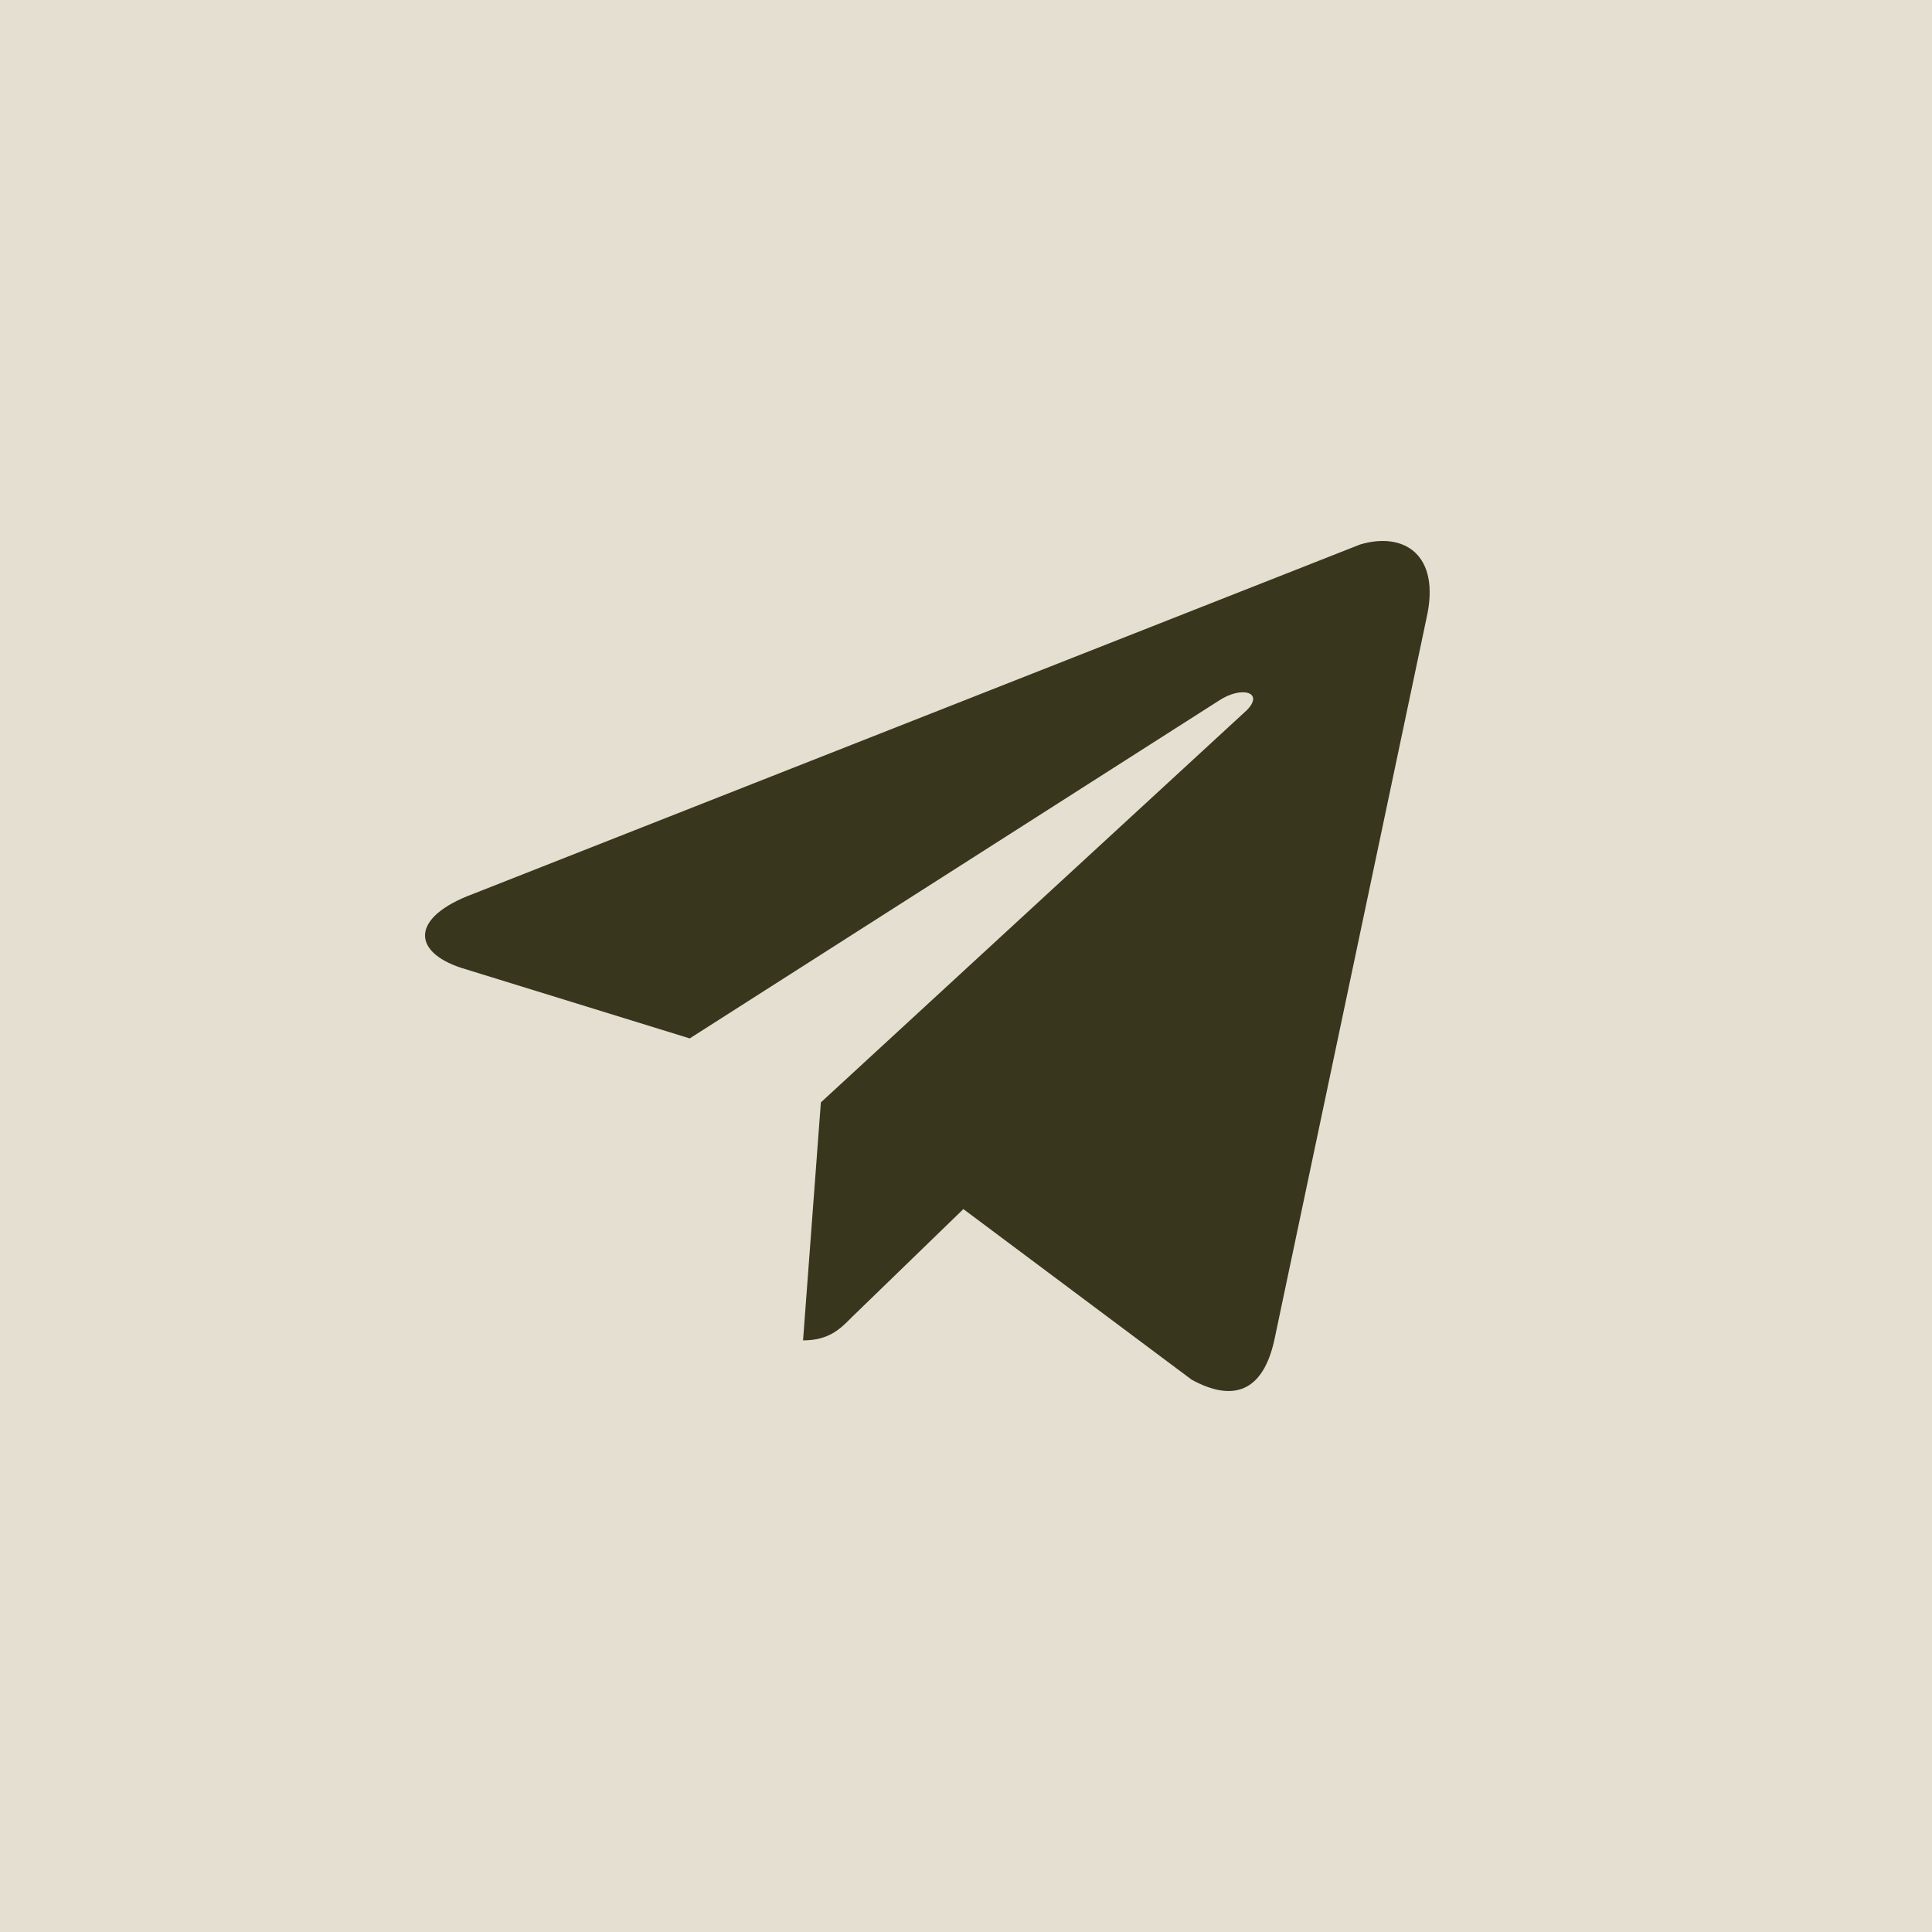
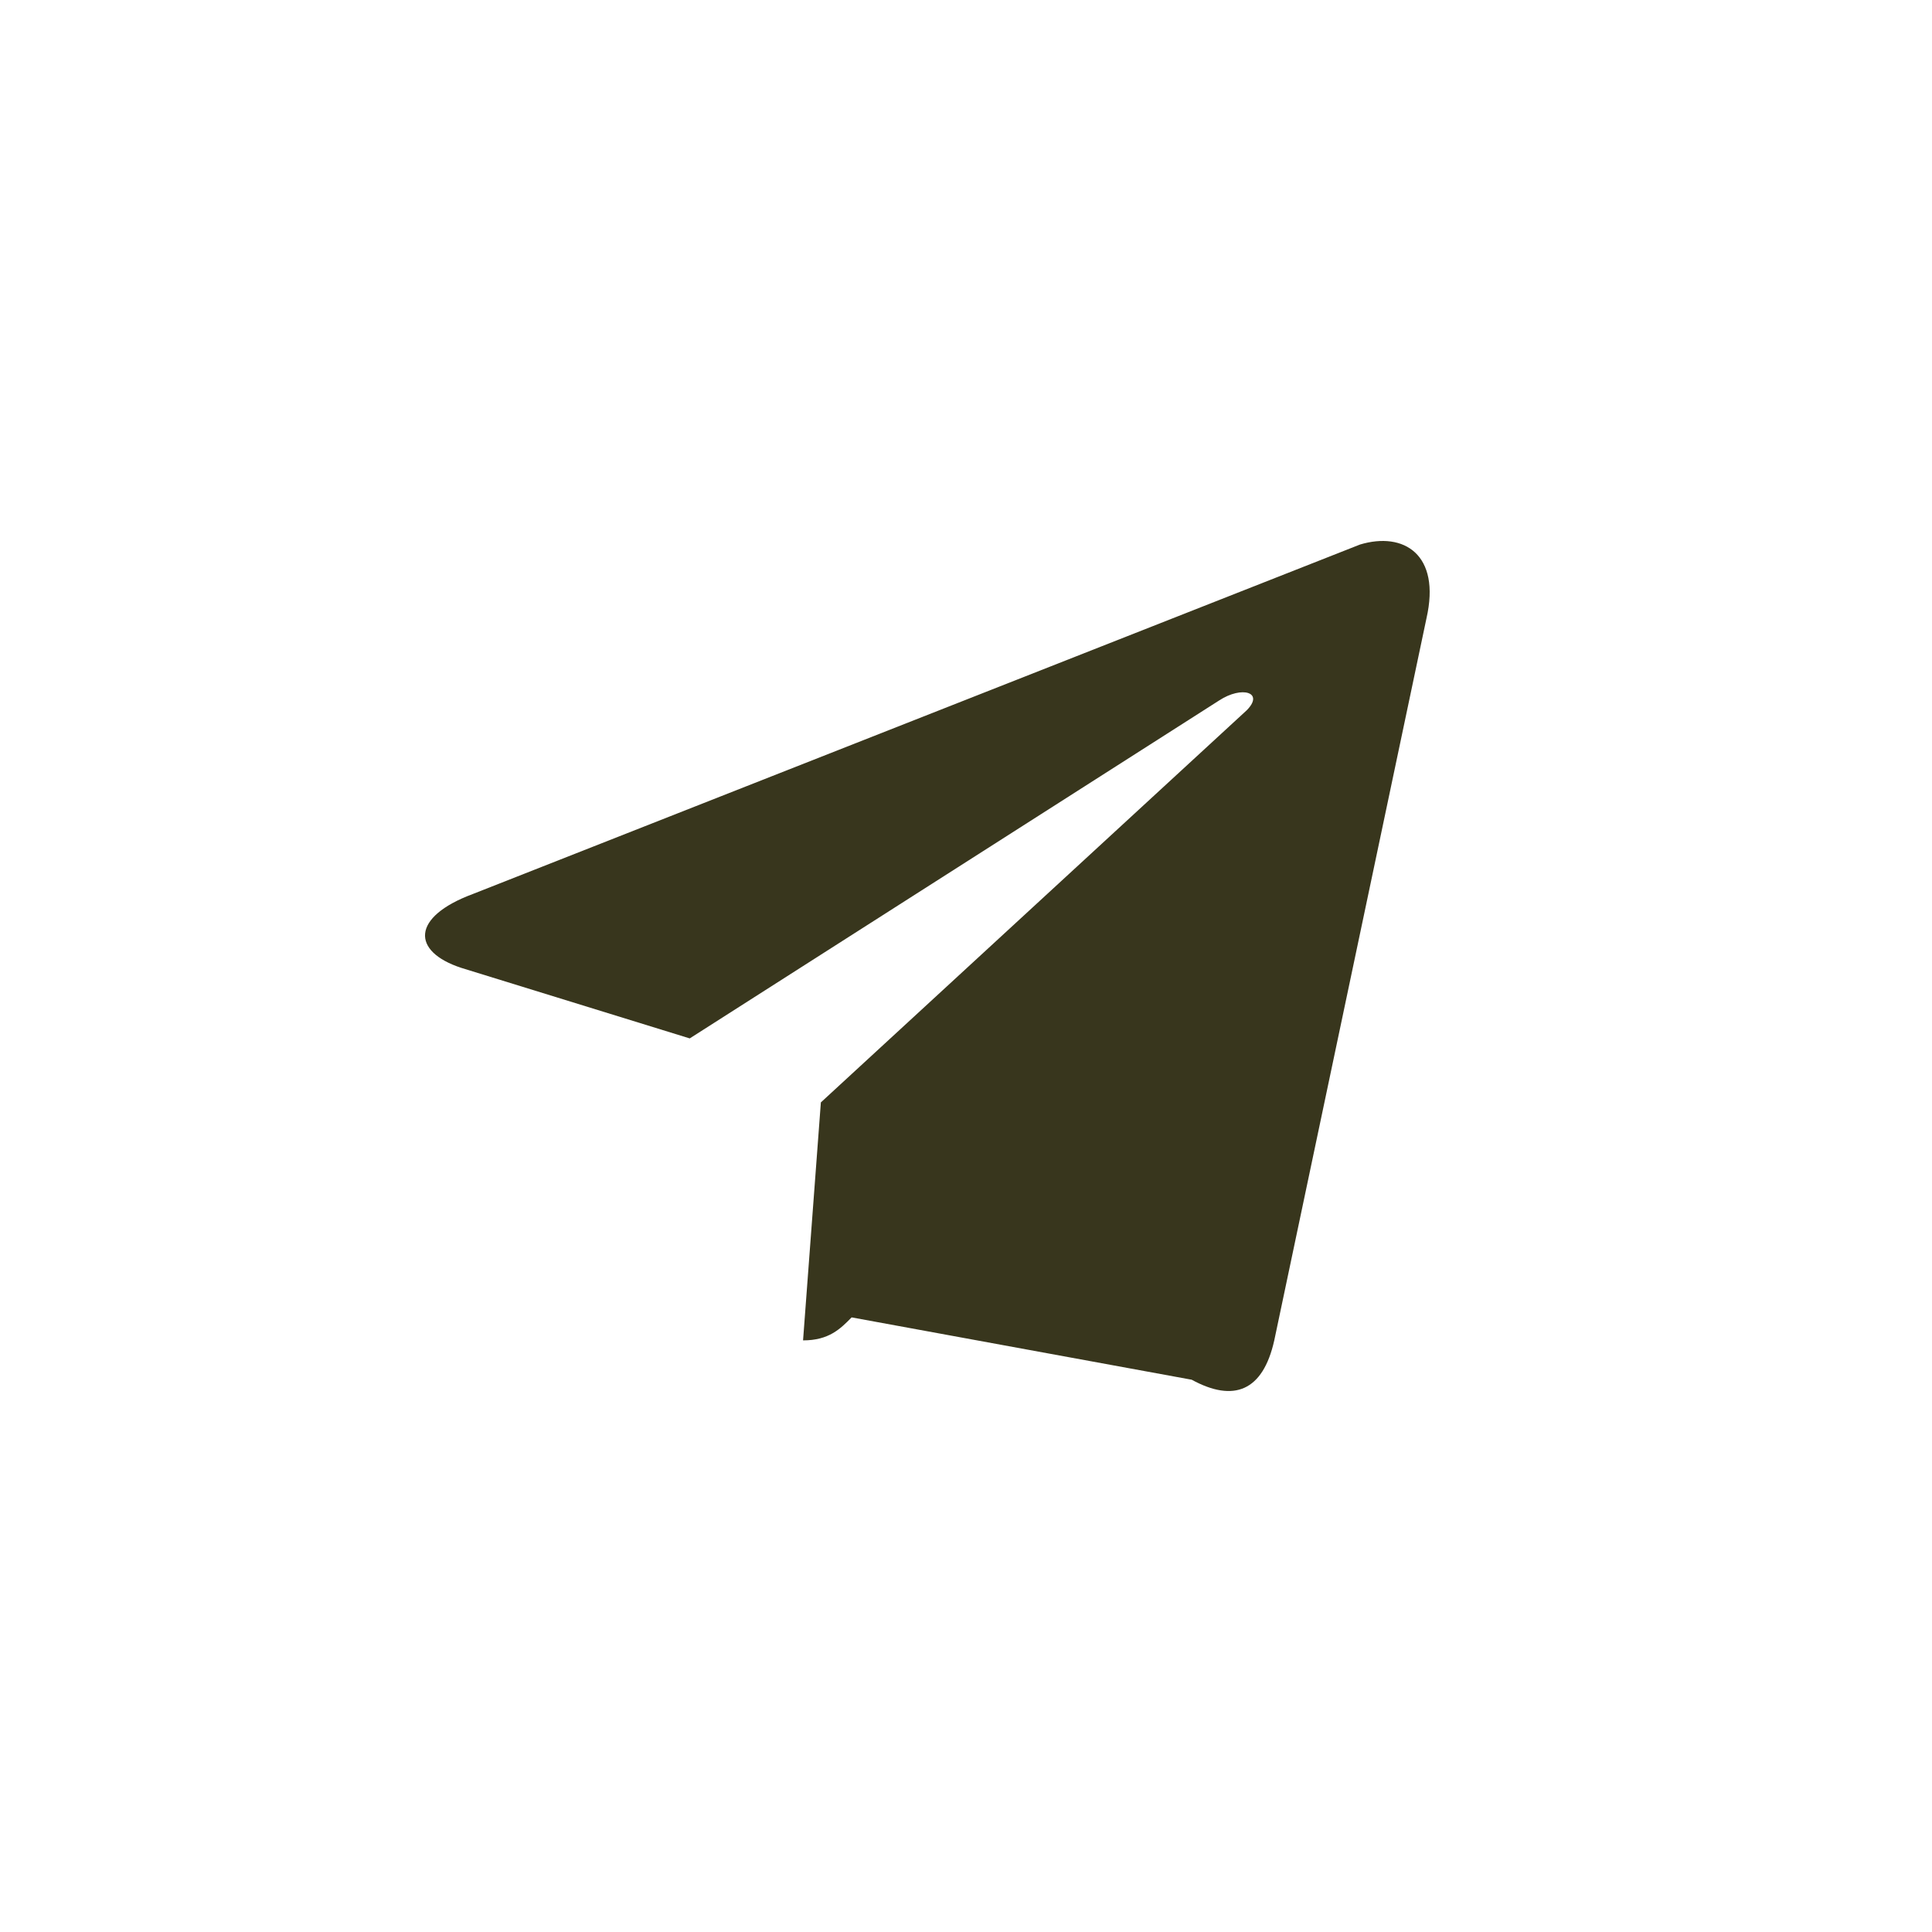
<svg xmlns="http://www.w3.org/2000/svg" width="50" height="50" viewBox="0 0 50 50" fill="none">
-   <rect width="50" height="50" fill="#E5DFD1" />
-   <path d="M36.917 16.002L32.978 34.689C32.684 36.005 31.93 36.301 30.841 35.707L24.932 31.291L22.04 34.094C21.747 34.391 21.453 34.689 20.783 34.689L21.244 28.53L32.266 18.381C32.726 17.914 32.139 17.744 31.553 18.127L17.85 26.874L11.94 25.049C10.641 24.624 10.641 23.731 12.234 23.138L35.198 14.092C36.329 13.752 37.294 14.348 36.917 16.002Z" fill="#38361D" />
+   <path d="M36.917 16.002L32.978 34.689C32.684 36.005 31.93 36.301 30.841 35.707L22.04 34.094C21.747 34.391 21.453 34.689 20.783 34.689L21.244 28.53L32.266 18.381C32.726 17.914 32.139 17.744 31.553 18.127L17.85 26.874L11.94 25.049C10.641 24.624 10.641 23.731 12.234 23.138L35.198 14.092C36.329 13.752 37.294 14.348 36.917 16.002Z" fill="#38361D" />
</svg>